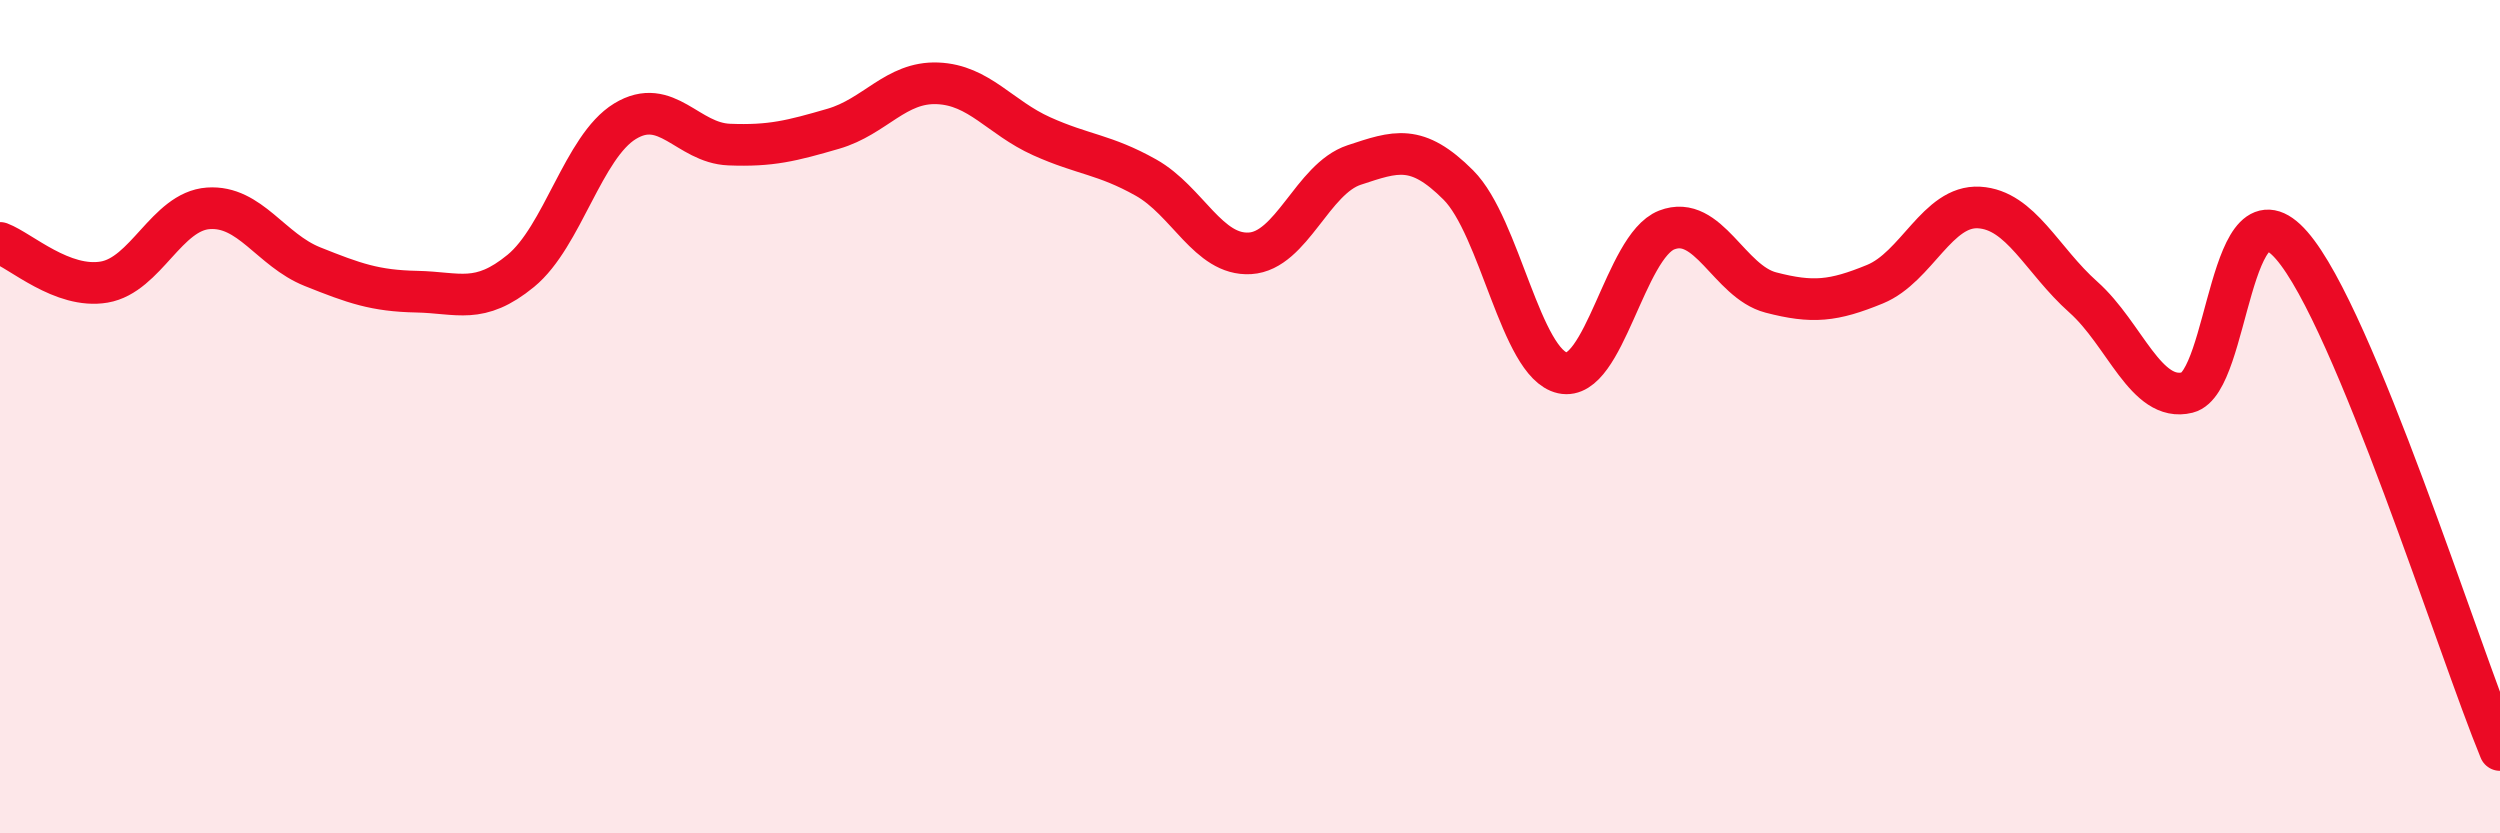
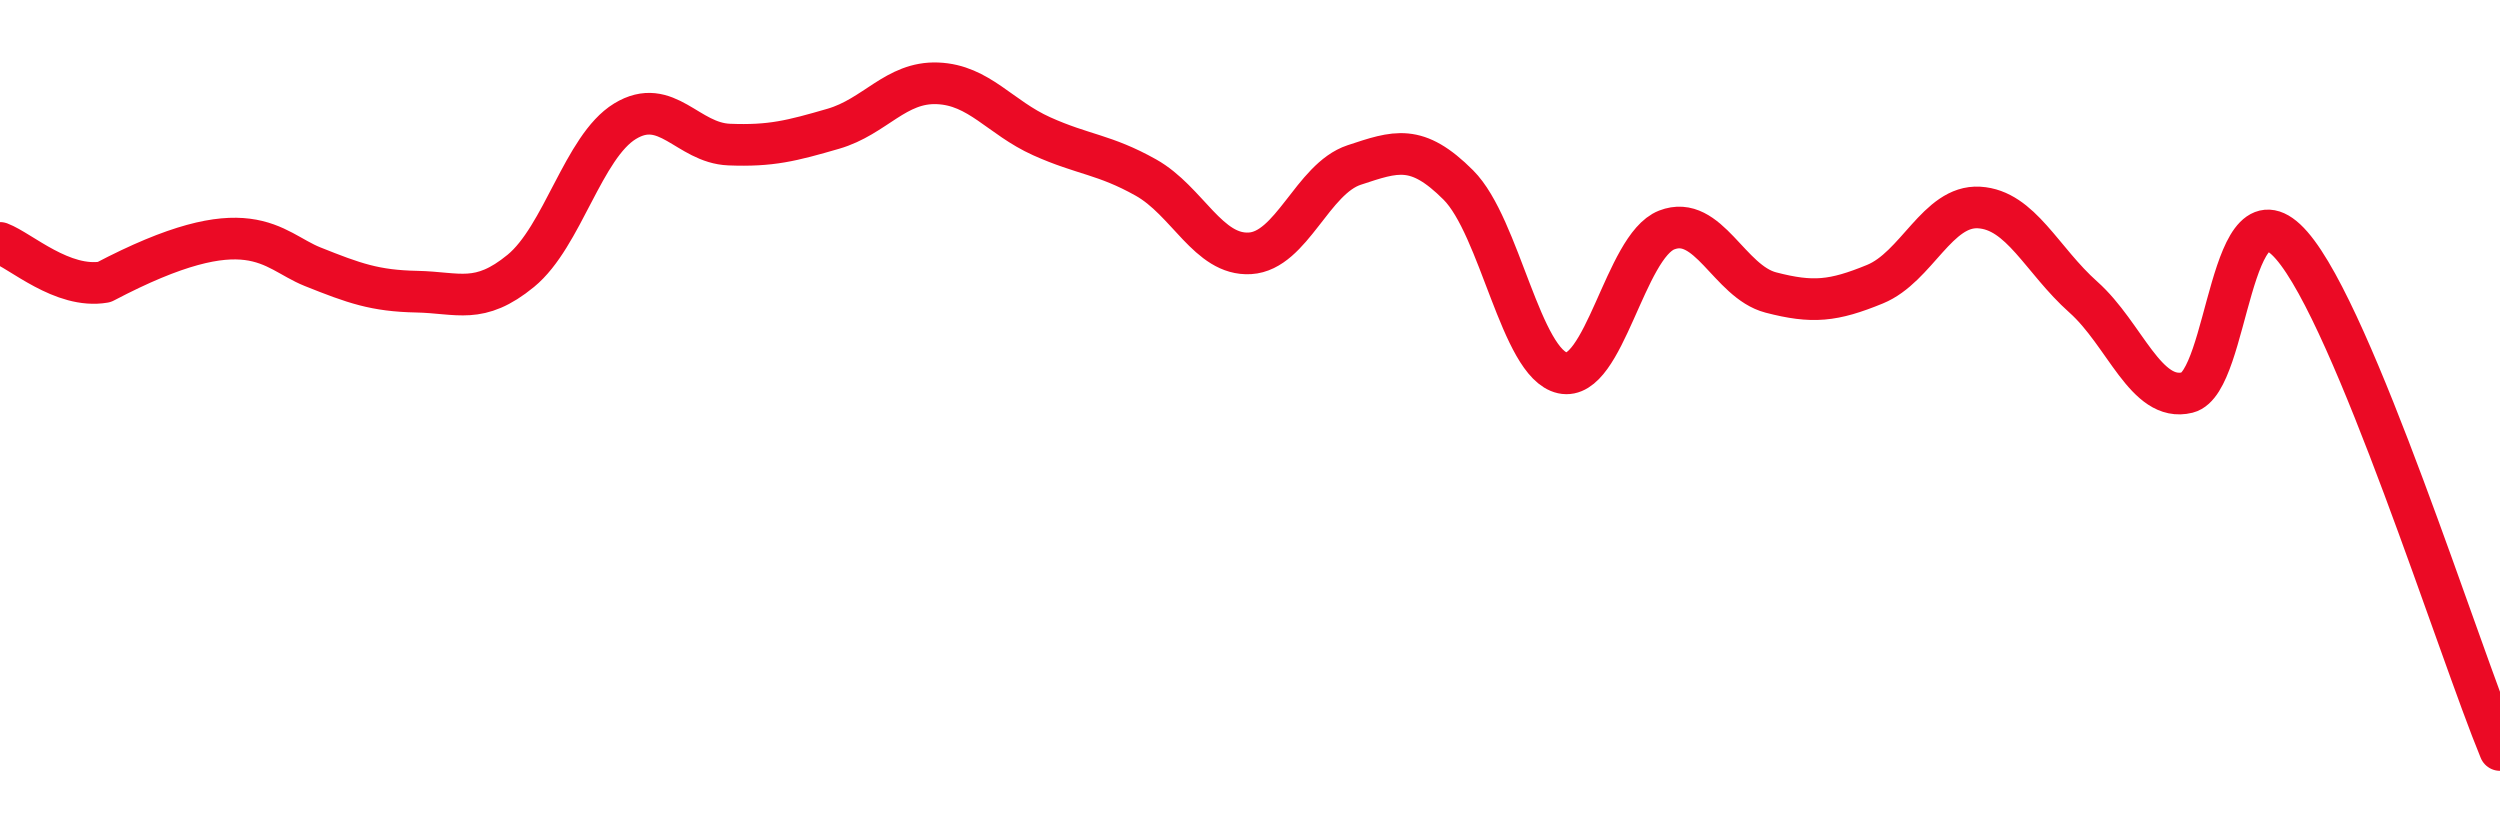
<svg xmlns="http://www.w3.org/2000/svg" width="60" height="20" viewBox="0 0 60 20">
-   <path d="M 0,5.83 C 0.5,6.02 1.5,6.94 2.5,6.77 C 3.5,6.6 4,5.07 5,5 C 6,4.93 6.5,6 7.5,6.4 C 8.5,6.8 9,6.98 10,7 C 11,7.02 11.5,7.32 12.5,6.5 C 13.5,5.68 14,3.52 15,2.91 C 16,2.3 16.5,3.43 17.5,3.47 C 18.5,3.51 19,3.38 20,3.09 C 21,2.8 21.5,1.96 22.5,2 C 23.5,2.04 24,2.82 25,3.27 C 26,3.72 26.5,3.7 27.5,4.26 C 28.5,4.82 29,6.14 30,6.08 C 31,6.02 31.5,4.29 32.5,3.96 C 33.5,3.63 34,3.44 35,4.44 C 36,5.44 36.5,8.73 37.5,8.95 C 38.5,9.17 39,5.91 40,5.52 C 41,5.13 41.5,6.76 42.5,7.02 C 43.5,7.28 44,7.23 45,6.82 C 46,6.41 46.5,4.92 47.5,4.98 C 48.5,5.04 49,6.24 50,7.13 C 51,8.02 51.5,9.67 52.5,9.42 C 53.5,9.17 53.5,4.17 55,5.89 C 56.5,7.61 59,15.58 60,18L60 20L0 20Z" fill="#EB0A25" opacity="0.1" stroke-linecap="round" stroke-linejoin="round" />
-   <path d="M 0,5.83 C 0.5,6.02 1.5,6.94 2.5,6.77 C 3.5,6.6 4,5.07 5,5 C 6,4.93 6.5,6 7.5,6.4 C 8.5,6.8 9,6.98 10,7 C 11,7.02 11.5,7.32 12.5,6.5 C 13.5,5.68 14,3.52 15,2.91 C 16,2.3 16.5,3.43 17.5,3.47 C 18.5,3.51 19,3.38 20,3.09 C 21,2.8 21.5,1.96 22.5,2 C 23.5,2.04 24,2.82 25,3.27 C 26,3.72 26.5,3.7 27.5,4.26 C 28.5,4.82 29,6.14 30,6.08 C 31,6.02 31.5,4.29 32.5,3.96 C 33.5,3.63 34,3.44 35,4.44 C 36,5.44 36.5,8.73 37.5,8.95 C 38.5,9.17 39,5.91 40,5.52 C 41,5.13 41.5,6.76 42.5,7.02 C 43.5,7.28 44,7.23 45,6.82 C 46,6.41 46.5,4.92 47.5,4.98 C 48.5,5.04 49,6.24 50,7.13 C 51,8.02 51.5,9.67 52.5,9.42 C 53.5,9.17 53.5,4.17 55,5.89 C 56.5,7.61 59,15.58 60,18" stroke="#EB0A25" stroke-width="1" fill="none" stroke-linecap="round" stroke-linejoin="round" />
+   <path d="M 0,5.83 C 0.5,6.02 1.5,6.94 2.5,6.77 C 6,4.93 6.5,6 7.5,6.4 C 8.5,6.8 9,6.98 10,7 C 11,7.02 11.5,7.32 12.5,6.5 C 13.5,5.68 14,3.52 15,2.91 C 16,2.3 16.5,3.43 17.5,3.47 C 18.5,3.51 19,3.38 20,3.09 C 21,2.8 21.5,1.96 22.5,2 C 23.5,2.04 24,2.82 25,3.27 C 26,3.72 26.5,3.7 27.5,4.26 C 28.5,4.82 29,6.14 30,6.08 C 31,6.02 31.5,4.29 32.5,3.96 C 33.5,3.63 34,3.44 35,4.44 C 36,5.44 36.5,8.73 37.5,8.95 C 38.5,9.17 39,5.91 40,5.52 C 41,5.13 41.5,6.76 42.5,7.02 C 43.5,7.28 44,7.23 45,6.82 C 46,6.41 46.5,4.92 47.5,4.98 C 48.5,5.04 49,6.24 50,7.13 C 51,8.02 51.5,9.67 52.5,9.42 C 53.5,9.17 53.5,4.17 55,5.89 C 56.5,7.61 59,15.58 60,18" stroke="#EB0A25" stroke-width="1" fill="none" stroke-linecap="round" stroke-linejoin="round" />
</svg>